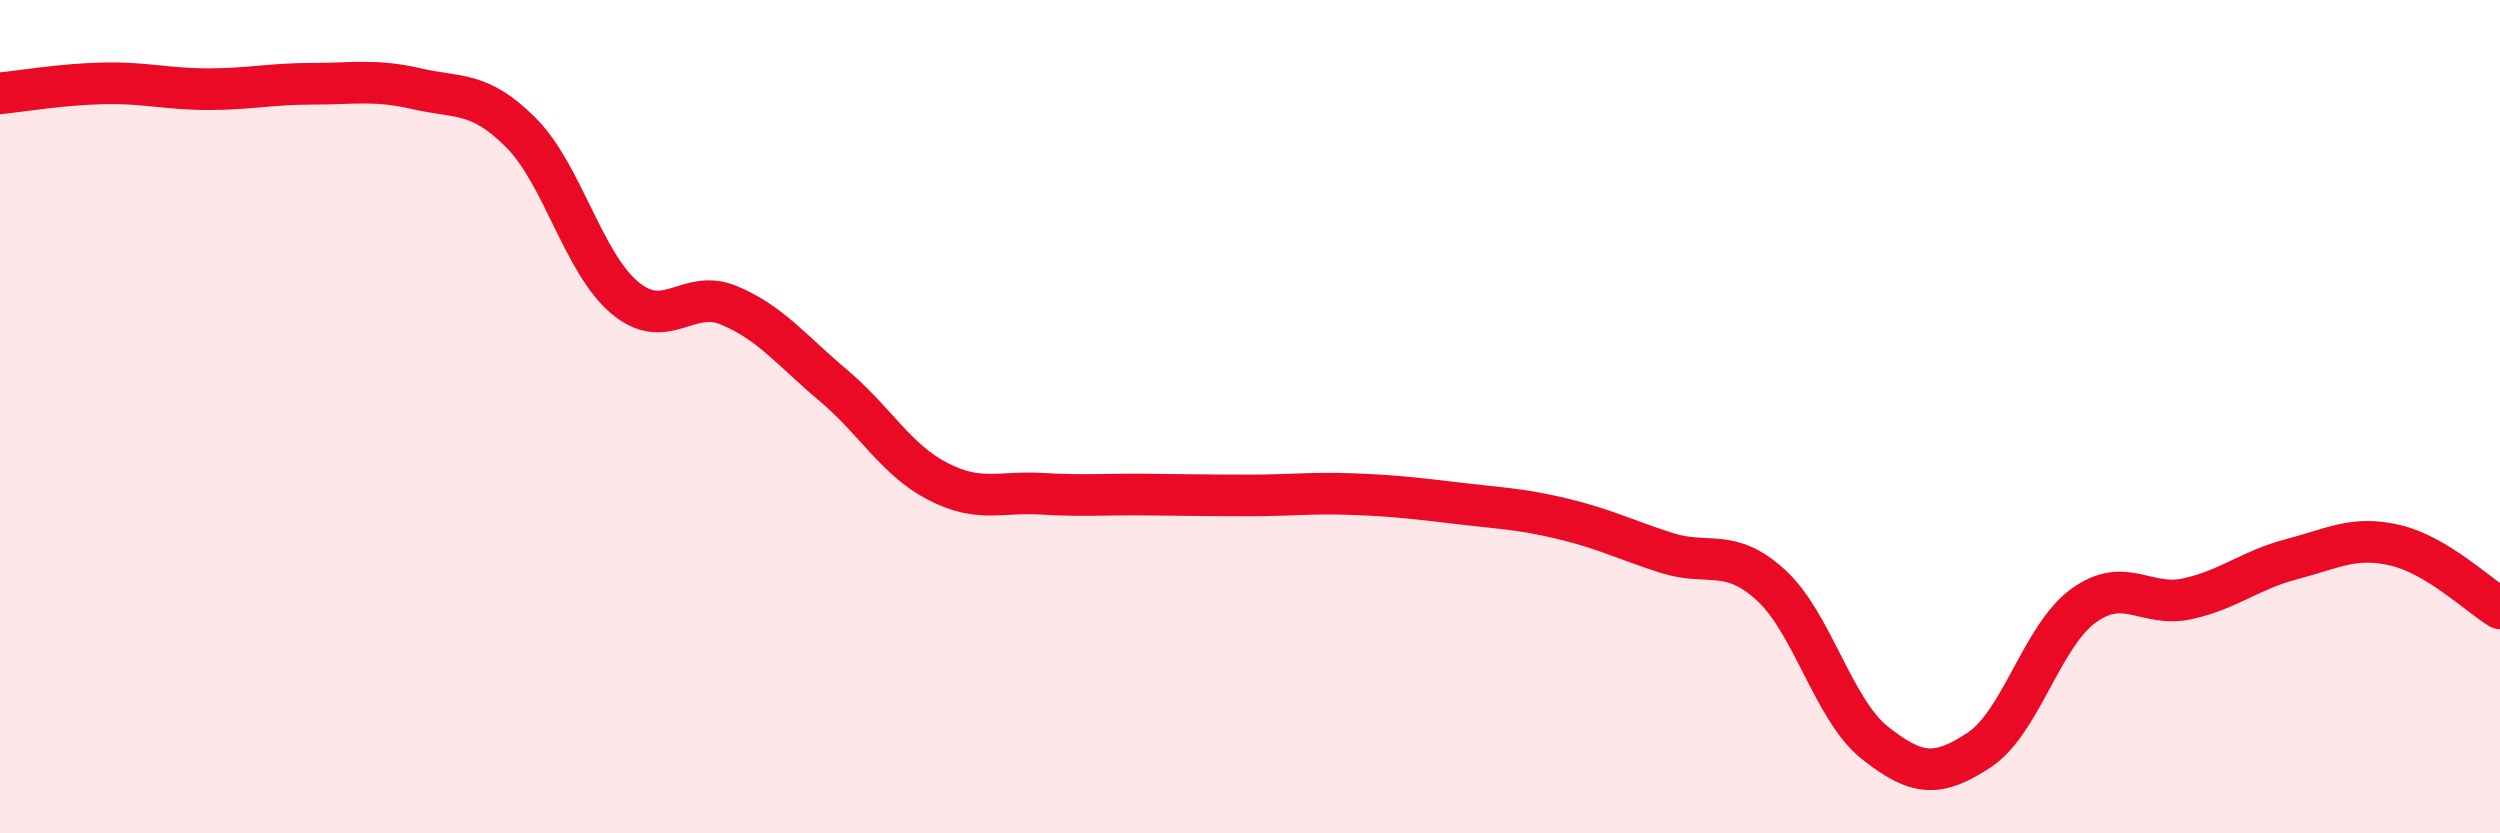
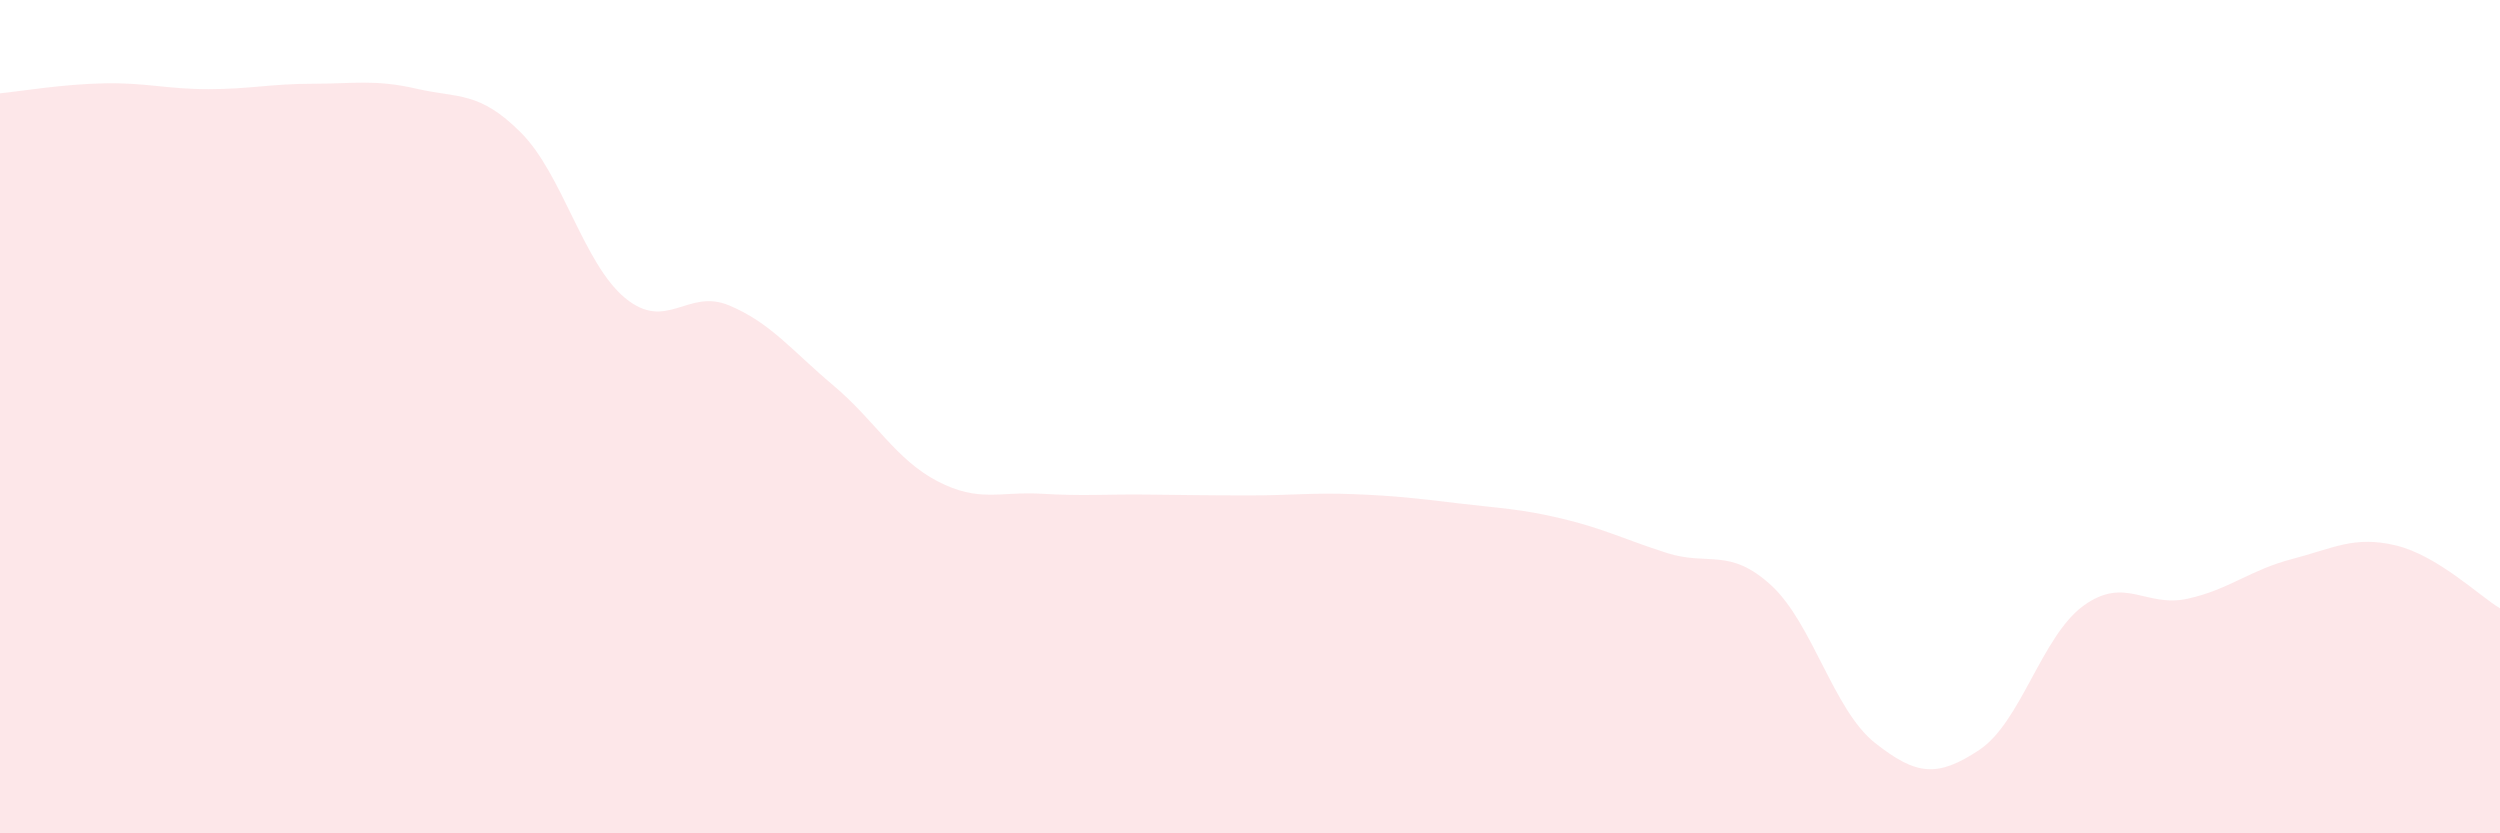
<svg xmlns="http://www.w3.org/2000/svg" width="60" height="20" viewBox="0 0 60 20">
  <path d="M 0,2.24 C 0.5,2.19 1.5,2.02 2.5,2 C 3.5,1.98 4,2.14 5,2.14 C 6,2.14 6.5,2.01 7.5,2.01 C 8.5,2.01 9,1.9 10,2.13 C 11,2.36 11.5,2.18 12.5,3.18 C 13.5,4.18 14,6.32 15,7.15 C 16,7.98 16.5,6.91 17.5,7.33 C 18.5,7.75 19,8.41 20,9.25 C 21,10.09 21.5,11.03 22.5,11.55 C 23.5,12.07 24,11.79 25,11.85 C 26,11.91 26.5,11.86 27.5,11.87 C 28.5,11.88 29,11.89 30,11.89 C 31,11.89 31.5,11.82 32.5,11.86 C 33.5,11.9 34,11.96 35,12.08 C 36,12.2 36.5,12.21 37.5,12.45 C 38.5,12.69 39,12.95 40,13.27 C 41,13.59 41.5,13.13 42.5,14.04 C 43.5,14.95 44,17.04 45,17.83 C 46,18.62 46.5,18.66 47.5,18 C 48.5,17.34 49,15.27 50,14.54 C 51,13.81 51.5,14.59 52.5,14.37 C 53.5,14.15 54,13.68 55,13.42 C 56,13.16 56.5,12.85 57.5,13.09 C 58.5,13.33 59.5,14.3 60,14.6L60 20L0 20Z" fill="#EB0A25" opacity="0.1" stroke-linecap="round" stroke-linejoin="round" />
-   <path d="M 0,2.24 C 0.5,2.19 1.5,2.02 2.5,2 C 3.5,1.98 4,2.14 5,2.14 C 6,2.14 6.5,2.01 7.5,2.01 C 8.5,2.01 9,1.9 10,2.13 C 11,2.36 11.5,2.18 12.5,3.18 C 13.5,4.18 14,6.32 15,7.15 C 16,7.98 16.5,6.91 17.5,7.33 C 18.5,7.75 19,8.41 20,9.25 C 21,10.09 21.5,11.03 22.5,11.55 C 23.5,12.07 24,11.79 25,11.85 C 26,11.91 26.5,11.86 27.5,11.87 C 28.5,11.88 29,11.89 30,11.89 C 31,11.89 31.5,11.82 32.5,11.86 C 33.5,11.9 34,11.96 35,12.08 C 36,12.2 36.5,12.21 37.5,12.45 C 38.5,12.69 39,12.95 40,13.27 C 41,13.59 41.5,13.13 42.5,14.04 C 43.5,14.95 44,17.04 45,17.83 C 46,18.62 46.5,18.66 47.5,18 C 48.5,17.34 49,15.27 50,14.54 C 51,13.81 51.5,14.59 52.5,14.37 C 53.5,14.15 54,13.68 55,13.42 C 56,13.16 56.5,12.85 57.5,13.09 C 58.5,13.33 59.5,14.3 60,14.6" stroke="#EB0A25" stroke-width="1" fill="none" stroke-linecap="round" stroke-linejoin="round" />
</svg>